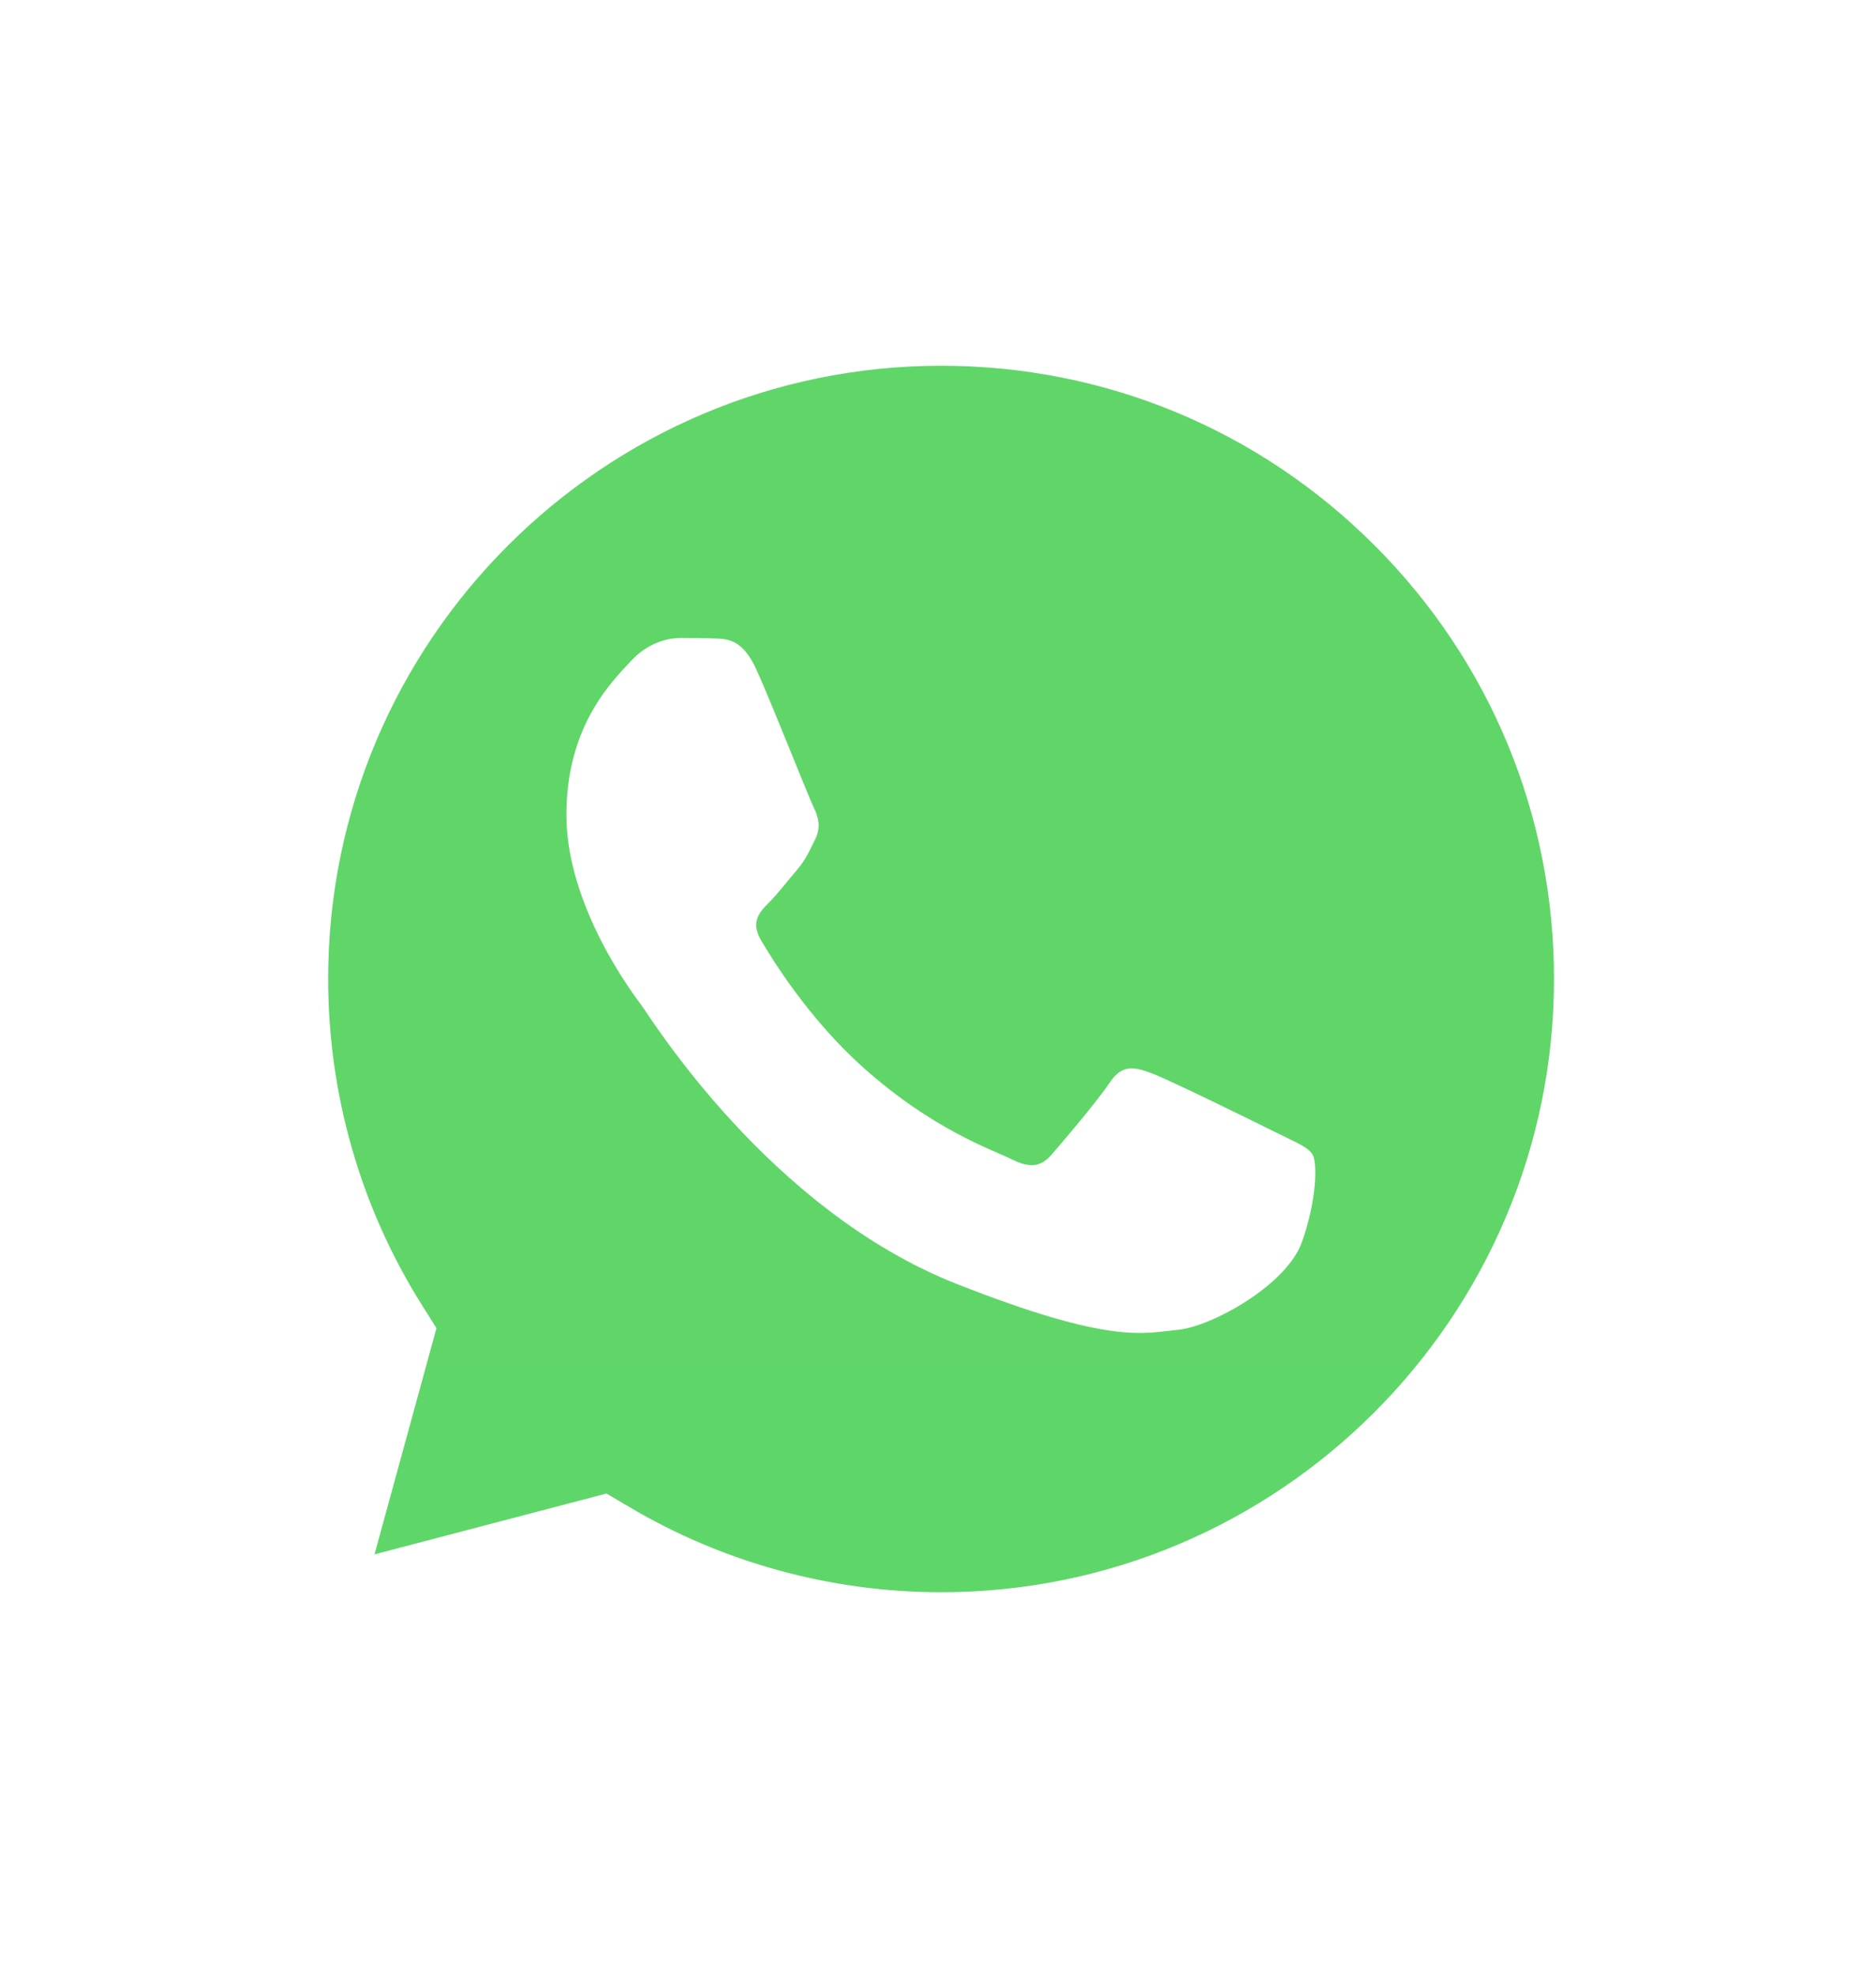
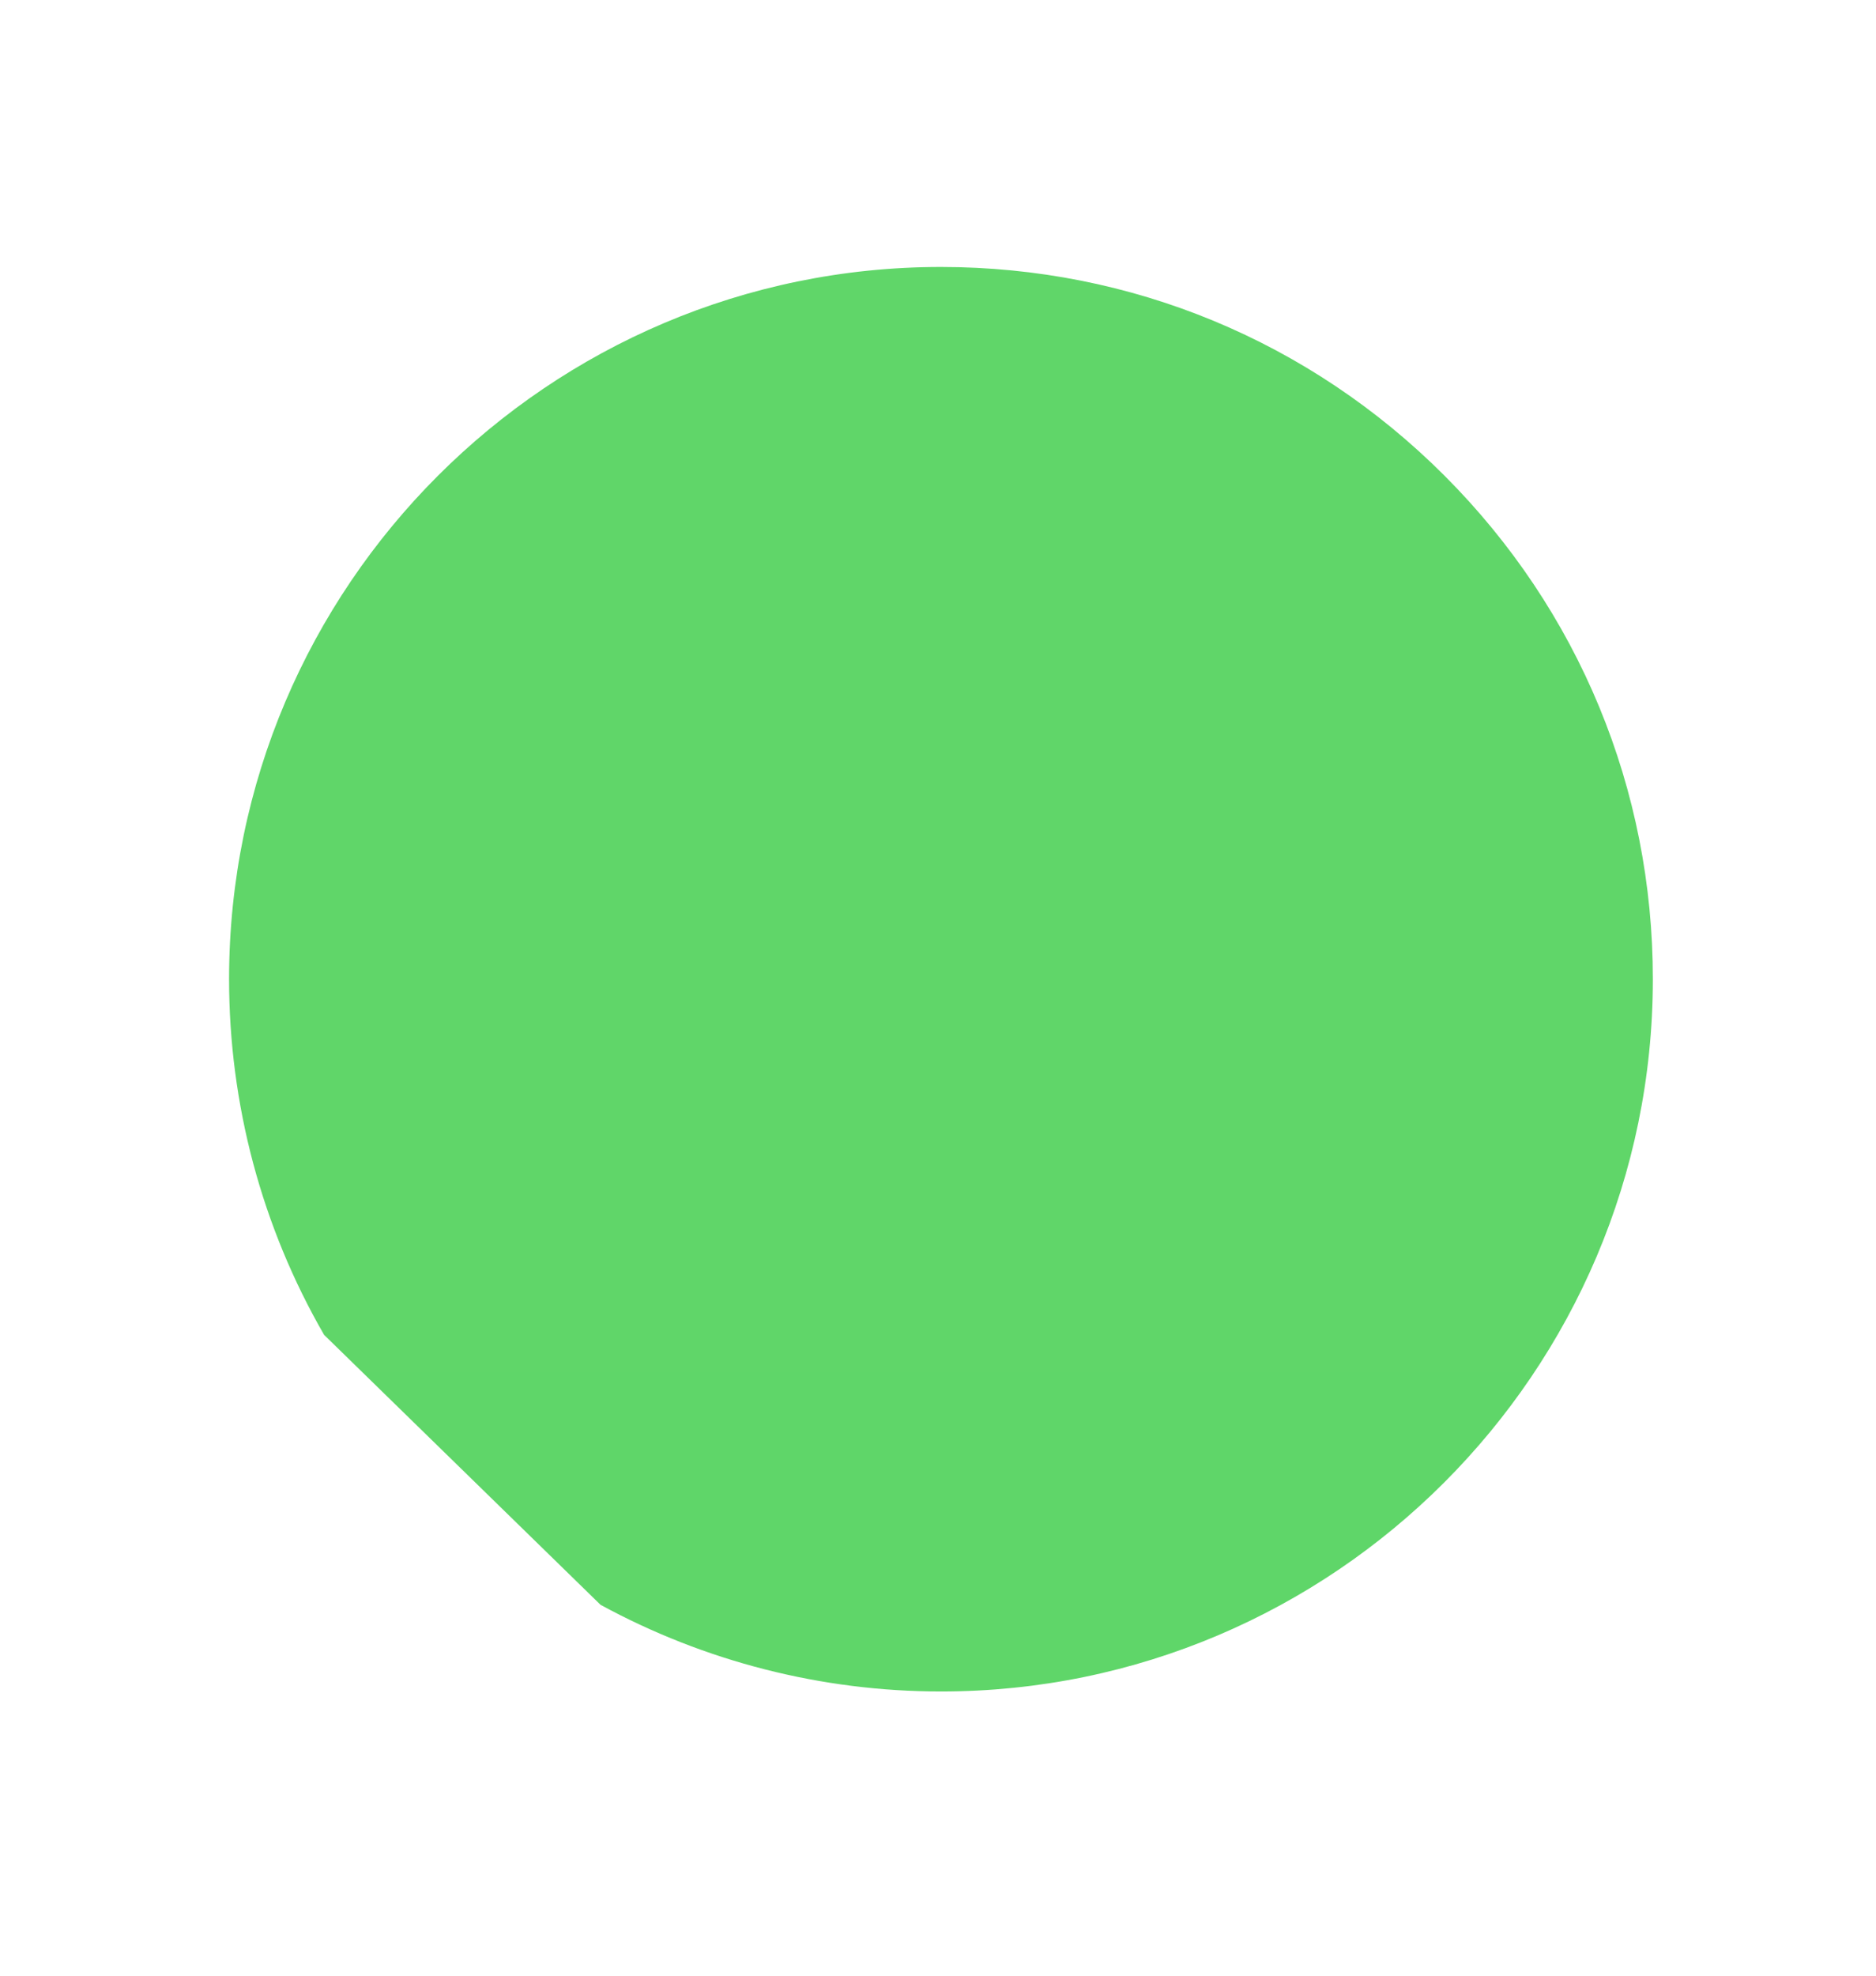
<svg xmlns="http://www.w3.org/2000/svg" width="38" height="40" viewBox="0 0 38 40" fill="none">
  <g filter="url(#filter0_d_168_2975)">
-     <path d="M4.64 18.819C4.64 21.359 5.303 23.84 6.565 26.026L4.52 33.496L12.164 31.491C14.278 32.642 16.647 33.245 19.055 33.246H19.061C27.008 33.246 33.477 26.779 33.48 18.83C33.482 14.979 31.983 11.357 29.261 8.632C26.538 5.908 22.918 4.406 19.06 4.405C11.112 4.405 4.644 10.871 4.64 18.819" fill="url(#paint0_linear_168_2975)" />
-     <path d="M4.125 18.814C4.125 21.446 4.812 24.015 6.119 26.28L4 34.017L11.918 31.941C14.1 33.131 16.557 33.758 19.056 33.759H19.063C27.295 33.759 33.996 27.059 34 18.826C34.001 14.836 32.449 11.084 29.629 8.262C26.809 5.44 23.059 3.884 19.063 3.883C10.829 3.883 4.129 10.581 4.125 18.814ZM8.841 25.89L8.545 25.42C7.303 23.444 6.647 21.16 6.647 18.815C6.65 11.972 12.219 6.405 19.067 6.405C22.384 6.406 25.501 7.699 27.845 10.044C30.189 12.39 31.479 15.509 31.478 18.825C31.475 25.669 25.906 31.237 19.063 31.237H19.058C16.83 31.235 14.645 30.637 12.739 29.506L12.285 29.238L7.586 30.47L8.841 25.89Z" fill="url(#paint1_linear_168_2975)" />
-     <path d="M15.329 12.572C15.05 11.951 14.755 11.938 14.489 11.927C14.272 11.918 14.023 11.918 13.774 11.918C13.525 11.918 13.121 12.012 12.779 12.385C12.437 12.759 11.473 13.662 11.473 15.498C11.473 17.334 12.81 19.109 12.997 19.358C13.183 19.607 15.579 23.496 19.372 24.992C22.525 26.235 23.167 25.988 23.851 25.925C24.535 25.863 26.059 25.023 26.37 24.151C26.681 23.28 26.681 22.533 26.588 22.377C26.495 22.221 26.246 22.128 25.872 21.941C25.499 21.755 23.664 20.852 23.322 20.727C22.98 20.603 22.731 20.541 22.482 20.914C22.233 21.287 21.519 22.128 21.301 22.377C21.083 22.626 20.865 22.657 20.492 22.471C20.119 22.283 18.917 21.89 17.491 20.618C16.381 19.629 15.632 18.407 15.414 18.034C15.197 17.66 15.391 17.458 15.578 17.272C15.746 17.105 15.951 16.837 16.138 16.619C16.324 16.401 16.386 16.245 16.511 15.996C16.636 15.747 16.573 15.529 16.48 15.342C16.386 15.156 15.661 13.31 15.329 12.572Z" fill="white" />
+     <path d="M4.64 18.819C4.64 21.359 5.303 23.84 6.565 26.026L12.164 31.491C14.278 32.642 16.647 33.245 19.055 33.246H19.061C27.008 33.246 33.477 26.779 33.48 18.83C33.482 14.979 31.983 11.357 29.261 8.632C26.538 5.908 22.918 4.406 19.06 4.405C11.112 4.405 4.644 10.871 4.64 18.819" fill="url(#paint0_linear_168_2975)" />
  </g>
  <defs>
    <filter id="filter0_d_168_2975" x="0" y="0.883" width="38" height="38.234" filterUnits="userSpaceOnUse" color-interpolation-filters="sRGB">
      <feFlood flood-opacity="0" result="BackgroundImageFix" />
      <feColorMatrix in="SourceAlpha" type="matrix" values="0 0 0 0 0 0 0 0 0 0 0 0 0 0 0 0 0 0 127 0" result="hardAlpha" />
      <feOffset dy="1" />
      <feGaussianBlur stdDeviation="2" />
      <feComposite in2="hardAlpha" operator="out" />
      <feColorMatrix type="matrix" values="0 0 0 0 0 0 0 0 0 0 0 0 0 0 0 0 0 0 0.08 0" />
      <feBlend mode="normal" in2="BackgroundImageFix" result="effect1_dropShadow_168_2975" />
      <feBlend mode="normal" in="SourceGraphic" in2="effect1_dropShadow_168_2975" result="shape" />
    </filter>
    <linearGradient id="paint0_linear_168_2975" x1="1452.56" y1="2913.53" x2="1452.56" y2="4.405" gradientUnits="userSpaceOnUse">
      <stop stop-color="#1FAF38" />
      <stop offset="1" stop-color="#60D669" />
    </linearGradient>
    <linearGradient id="paint1_linear_168_2975" x1="1504" y1="3017.32" x2="1504" y2="3.883" gradientUnits="userSpaceOnUse">
      <stop stop-color="#F9F9F9" />
      <stop offset="1" stop-color="white" />
    </linearGradient>
  </defs>
</svg>